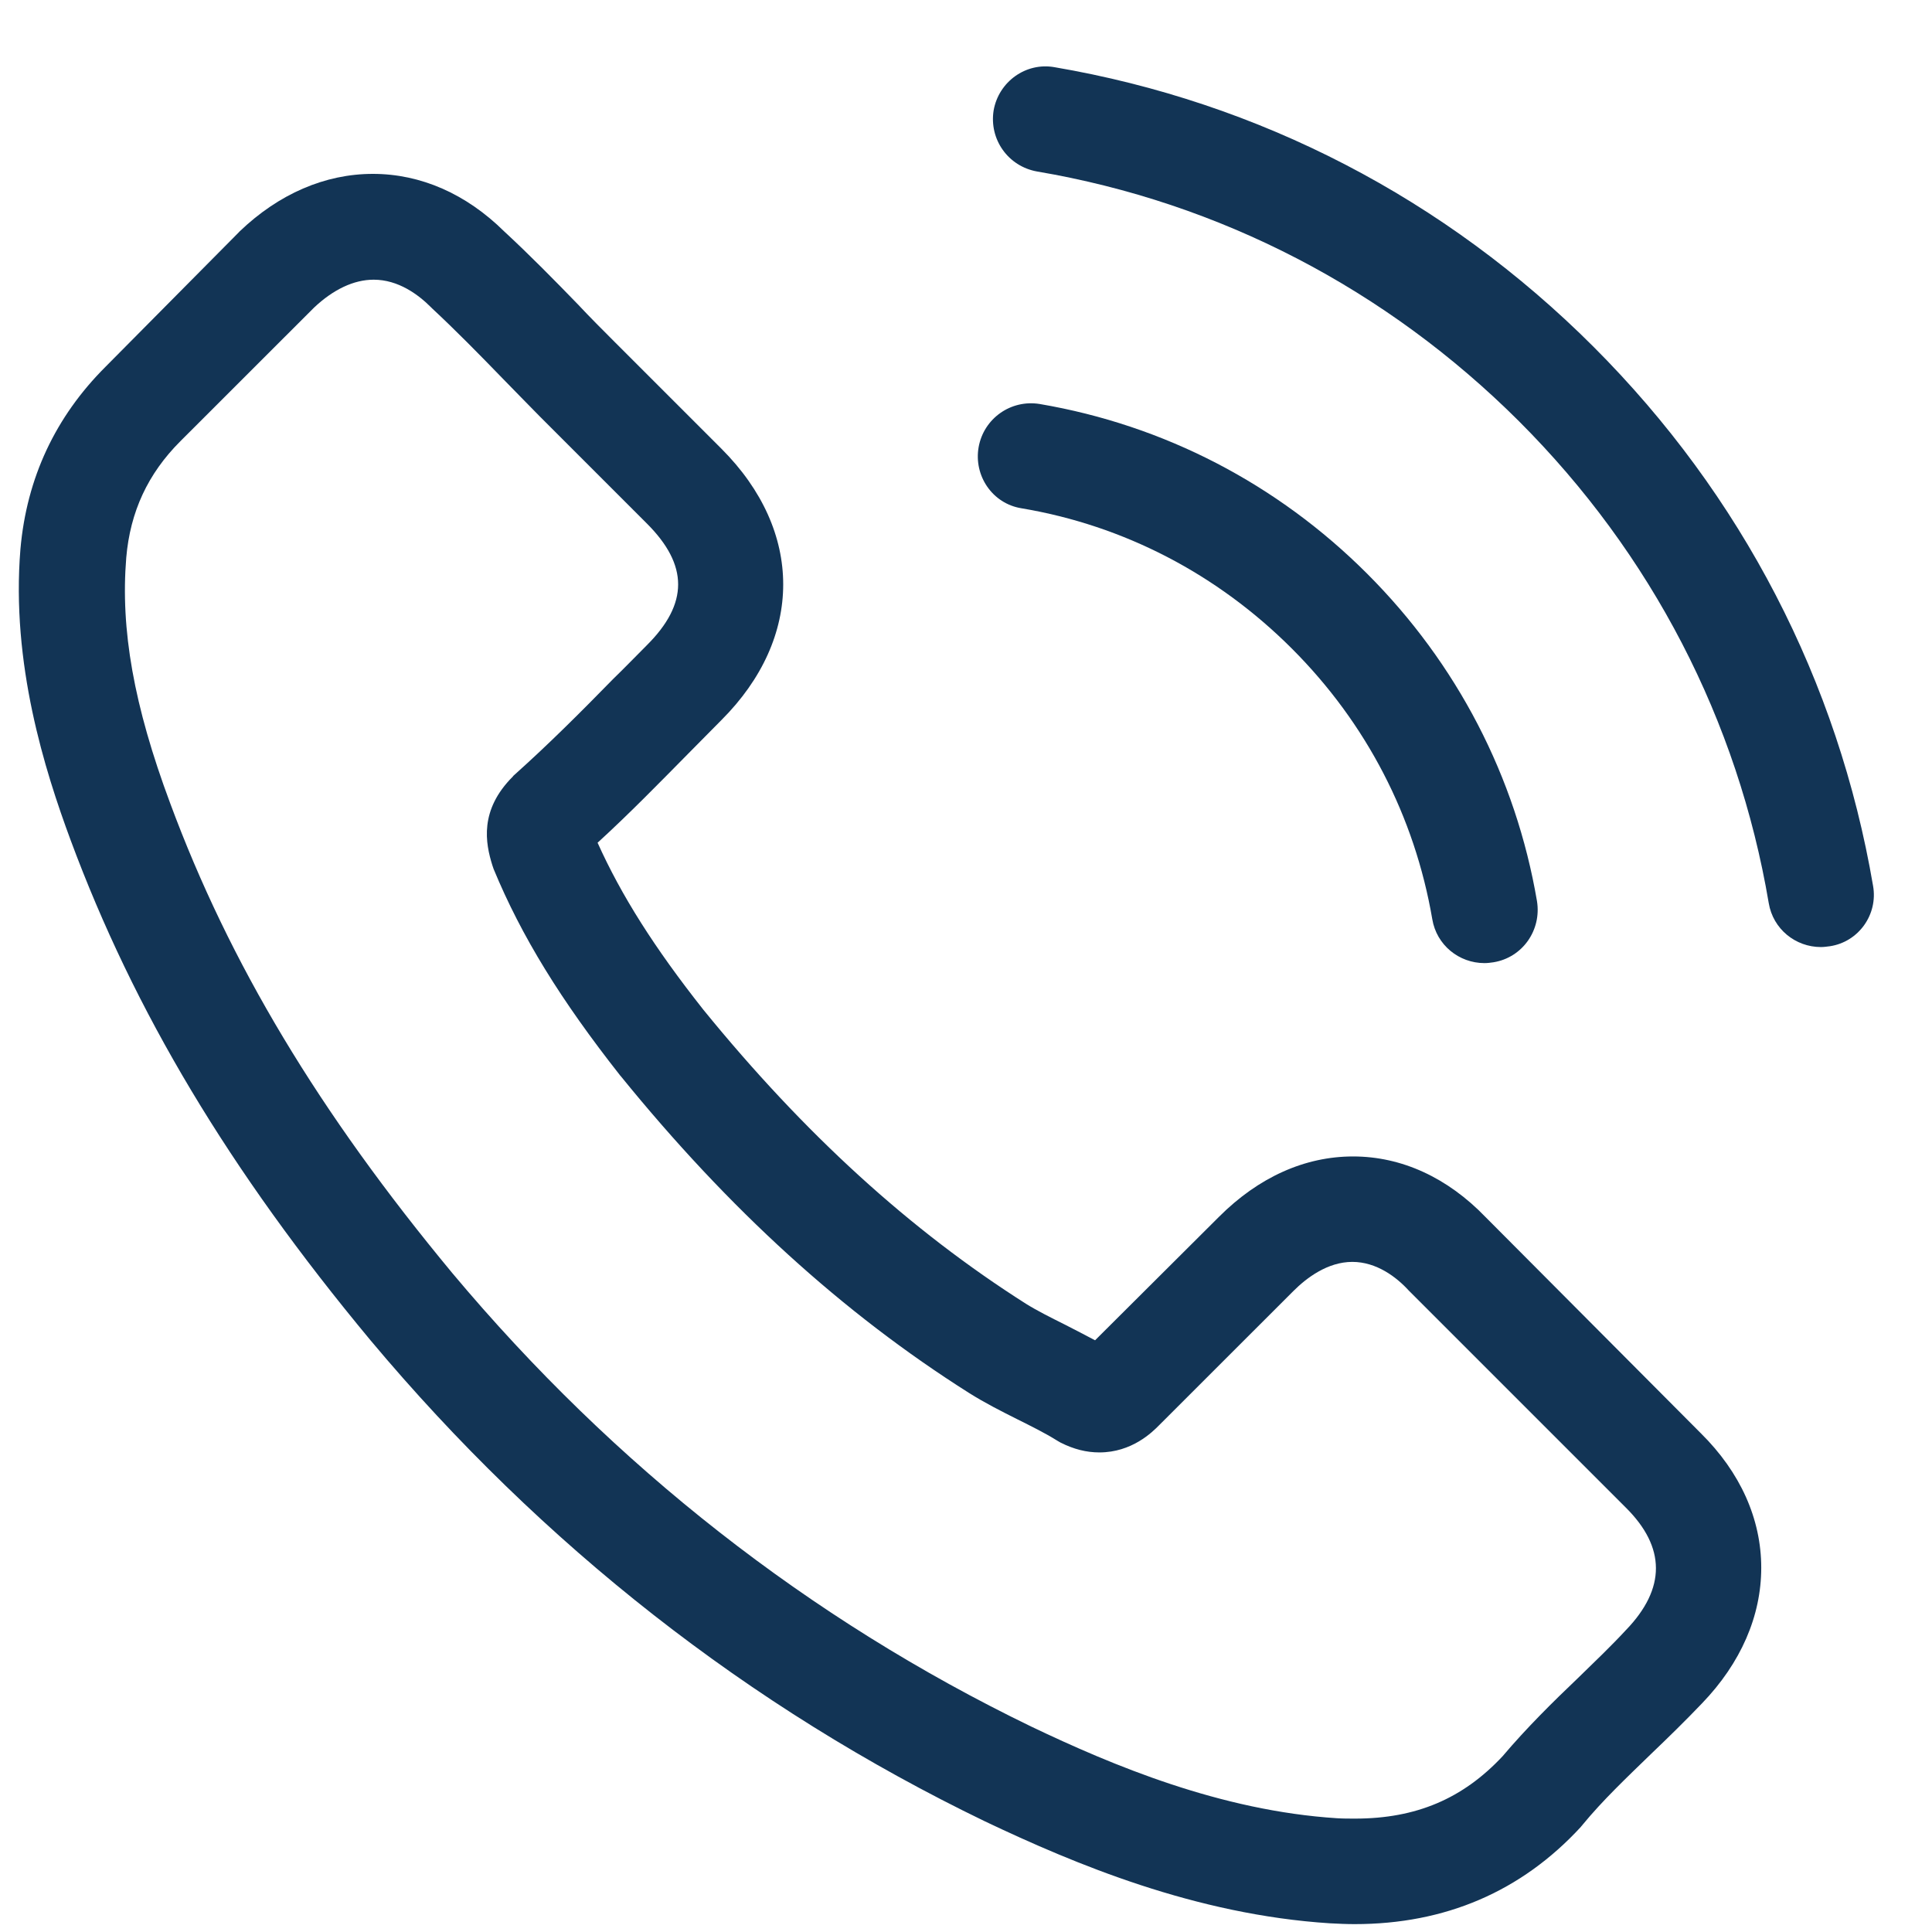
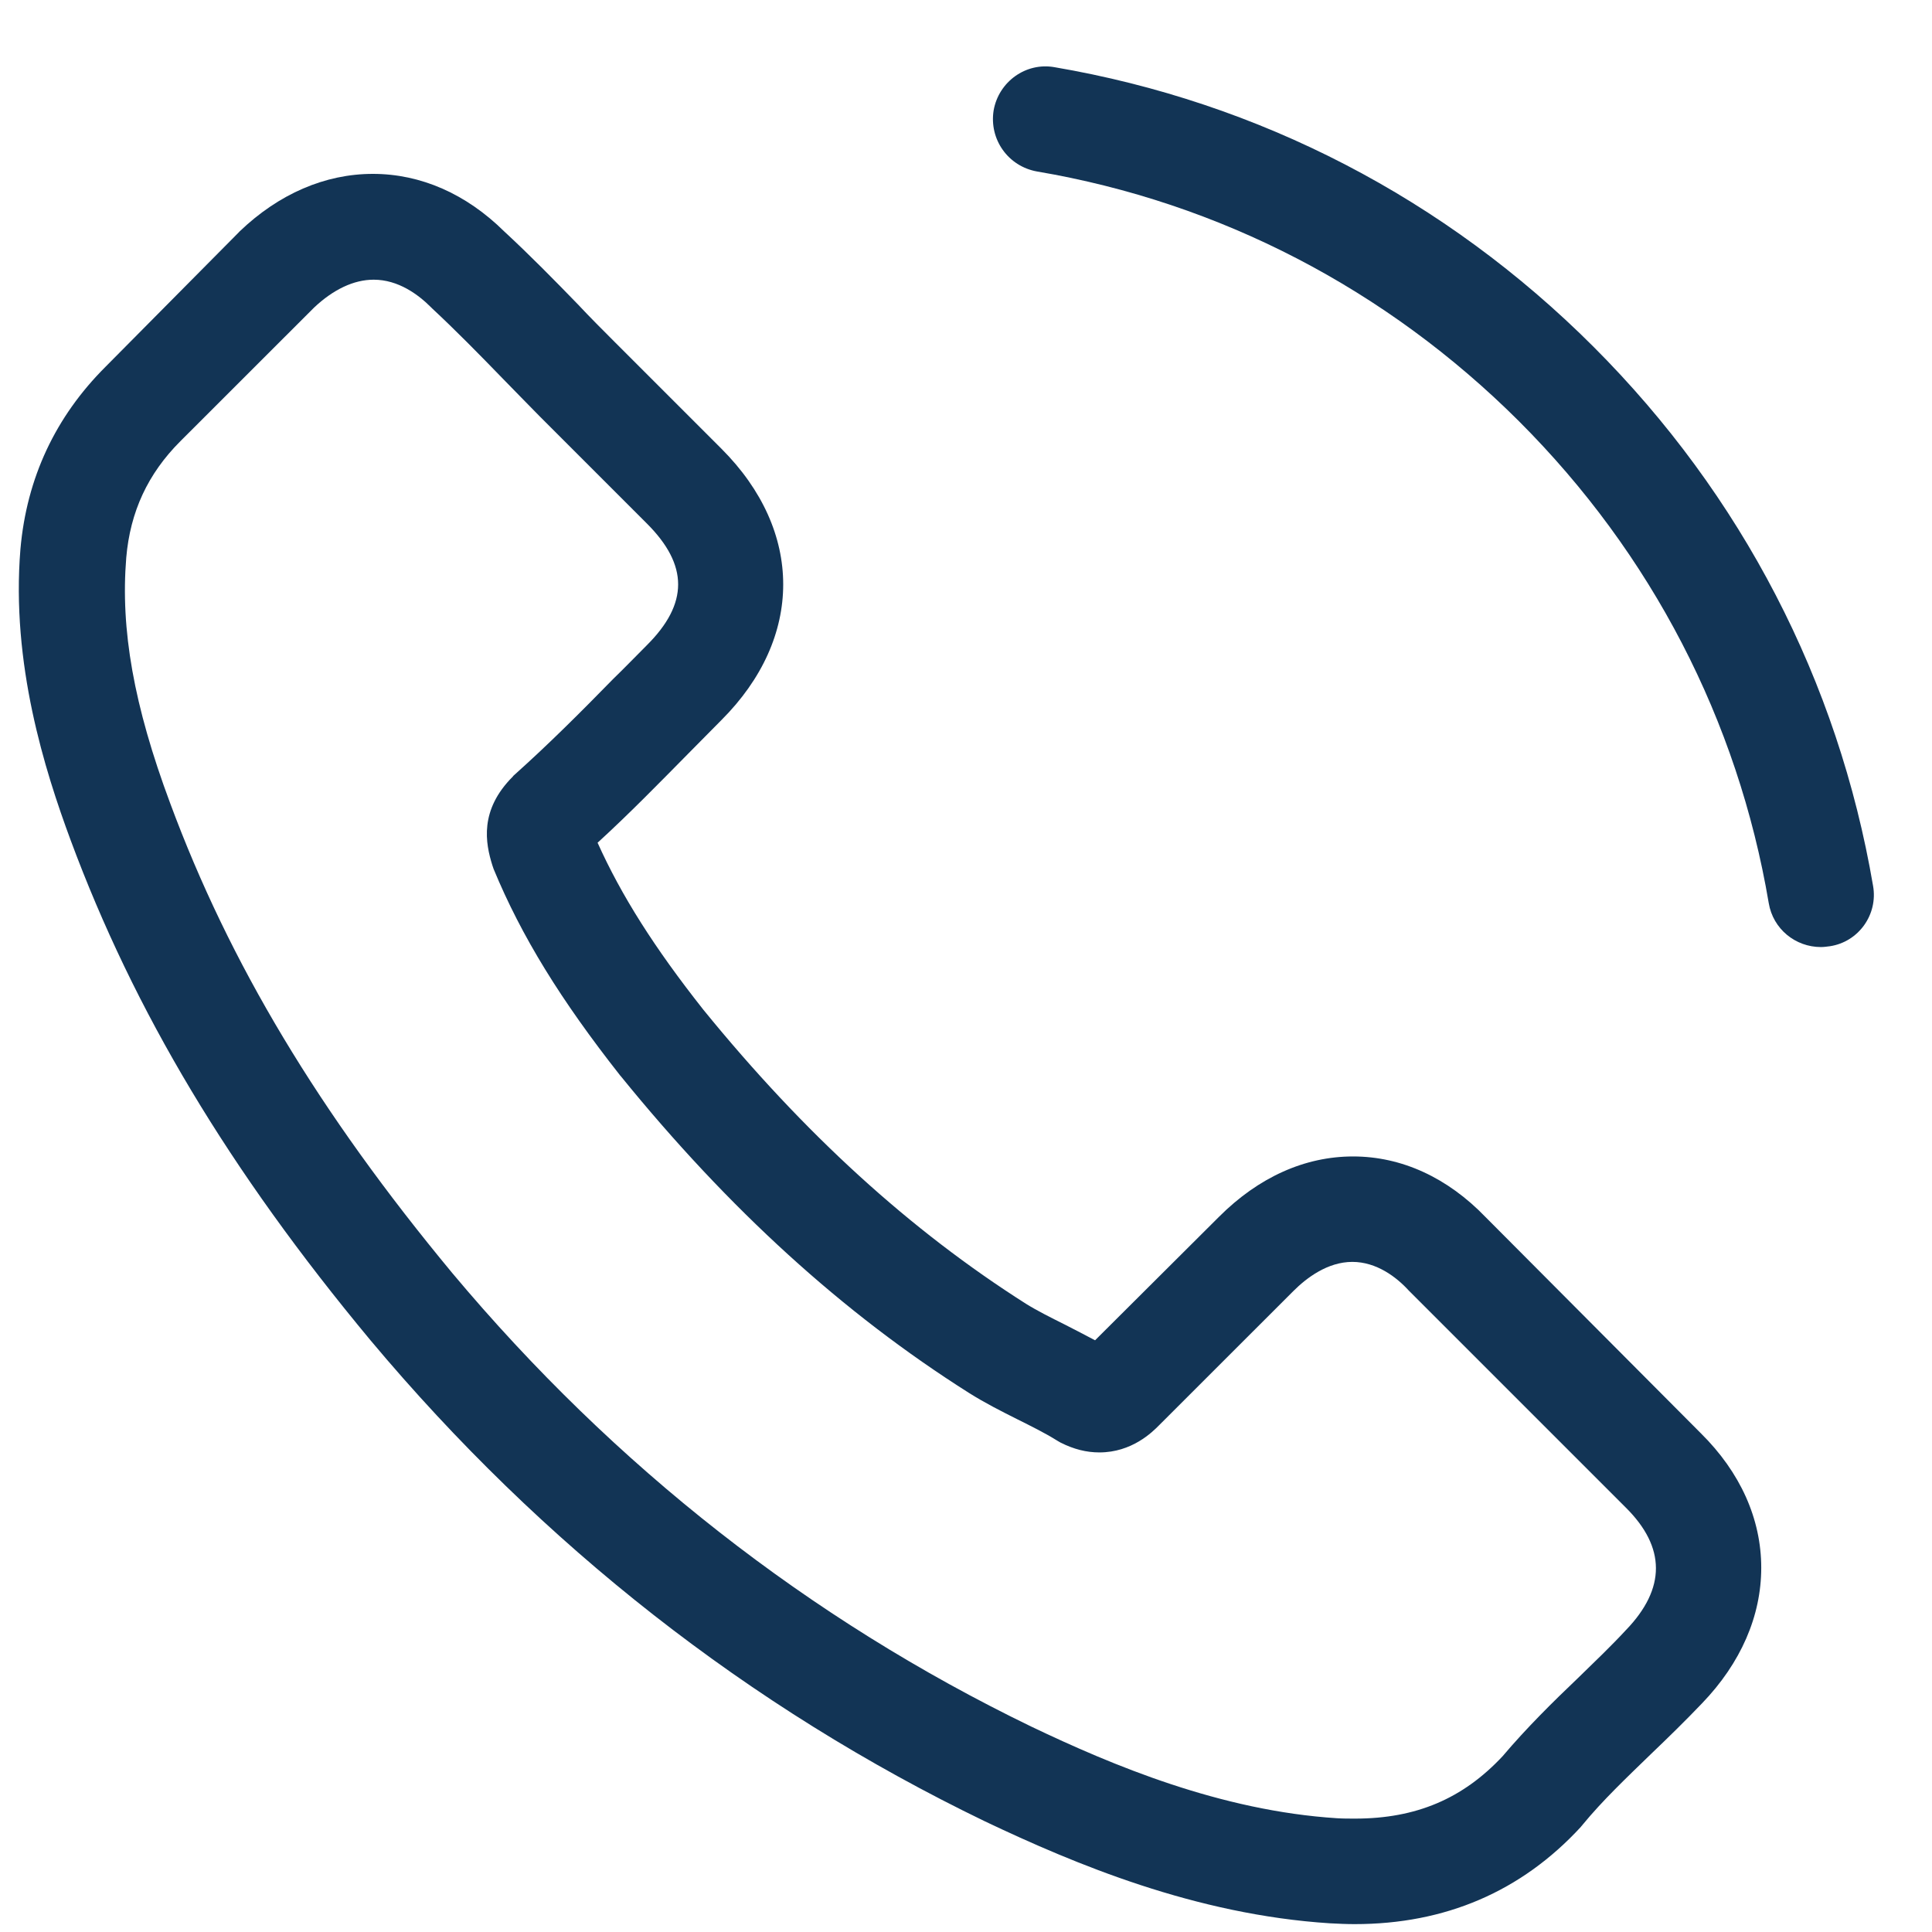
<svg xmlns="http://www.w3.org/2000/svg" width="26" height="26" viewBox="0 0 26 26" fill="none">
  <g clip-path="url(#clip0_370_25647)">
    <path d="M19.993 16.38C19.481 15.848 18.863 15.563 18.209 15.563C17.56 15.563 16.938 15.842 16.405 16.375L14.737 18.037C14.6 17.963 14.463 17.895 14.331 17.826C14.141 17.731 13.962 17.642 13.809 17.547C12.247 16.555 10.828 15.262 9.466 13.589C8.807 12.755 8.363 12.054 8.042 11.341C8.474 10.946 8.875 10.534 9.266 10.138C9.413 9.991 9.561 9.838 9.709 9.69C10.817 8.582 10.817 7.147 9.709 6.039L8.268 4.598C8.105 4.435 7.936 4.266 7.778 4.097C7.461 3.77 7.129 3.432 6.786 3.115C6.274 2.609 5.662 2.34 5.018 2.34C4.374 2.34 3.752 2.609 3.224 3.115C3.219 3.121 3.219 3.121 3.214 3.126L1.42 4.936C0.744 5.611 0.359 6.434 0.275 7.389C0.148 8.93 0.602 10.365 0.95 11.305C1.805 13.61 3.082 15.747 4.986 18.037C7.298 20.797 10.078 22.976 13.255 24.511C14.468 25.087 16.088 25.767 17.898 25.883C18.009 25.889 18.125 25.894 18.23 25.894C19.449 25.894 20.473 25.456 21.275 24.585C21.28 24.575 21.291 24.569 21.296 24.559C21.57 24.226 21.887 23.926 22.219 23.604C22.446 23.387 22.678 23.161 22.905 22.923C23.428 22.38 23.702 21.747 23.702 21.098C23.702 20.443 23.422 19.815 22.889 19.288L19.993 16.38ZM21.882 21.936C21.876 21.936 21.876 21.942 21.882 21.936C21.676 22.158 21.465 22.359 21.238 22.58C20.895 22.907 20.547 23.25 20.22 23.636C19.687 24.205 19.059 24.474 18.236 24.474C18.156 24.474 18.072 24.474 17.993 24.469C16.426 24.369 14.97 23.757 13.877 23.235C10.891 21.789 8.268 19.736 6.089 17.135C4.29 14.966 3.087 12.961 2.29 10.809C1.8 9.495 1.62 8.471 1.699 7.505C1.752 6.888 1.989 6.376 2.427 5.938L4.227 4.139C4.485 3.896 4.76 3.764 5.029 3.764C5.361 3.764 5.63 3.965 5.799 4.134C5.804 4.139 5.81 4.144 5.815 4.15C6.137 4.45 6.443 4.762 6.765 5.094C6.928 5.263 7.097 5.432 7.266 5.606L8.706 7.046C9.266 7.606 9.266 8.123 8.706 8.682C8.553 8.835 8.406 8.988 8.253 9.136C7.809 9.59 7.387 10.012 6.928 10.423C6.918 10.434 6.907 10.439 6.902 10.45C6.448 10.903 6.532 11.347 6.627 11.648C6.633 11.663 6.638 11.679 6.643 11.695C7.018 12.602 7.546 13.457 8.348 14.476L8.353 14.481C9.809 16.275 11.345 17.673 13.038 18.744C13.255 18.881 13.476 18.992 13.687 19.098C13.877 19.193 14.057 19.282 14.21 19.377C14.231 19.388 14.252 19.404 14.273 19.414C14.452 19.504 14.621 19.546 14.795 19.546C15.233 19.546 15.508 19.272 15.597 19.182L17.402 17.378C17.581 17.198 17.866 16.982 18.199 16.982C18.526 16.982 18.795 17.188 18.958 17.367C18.964 17.372 18.964 17.372 18.969 17.378L21.876 20.285C22.42 20.823 22.42 21.377 21.882 21.936Z" fill="#123455" />
-     <path d="M13.745 6.84C15.128 7.072 16.384 7.727 17.386 8.729C18.389 9.732 19.038 10.988 19.275 12.37C19.333 12.718 19.634 12.961 19.977 12.961C20.019 12.961 20.056 12.956 20.098 12.95C20.489 12.887 20.747 12.518 20.684 12.127C20.399 10.455 19.608 8.93 18.399 7.721C17.191 6.513 15.666 5.722 13.993 5.437C13.603 5.373 13.239 5.632 13.17 6.017C13.102 6.402 13.355 6.777 13.745 6.84Z" fill="#123455" />
    <path d="M25.207 11.922C24.737 9.167 23.439 6.661 21.445 4.667C19.45 2.672 16.944 1.374 14.19 0.904C13.805 0.836 13.44 1.1 13.372 1.485C13.309 1.875 13.567 2.239 13.957 2.308C16.416 2.725 18.659 3.891 20.442 5.669C22.226 7.452 23.387 9.695 23.803 12.154C23.861 12.502 24.162 12.745 24.505 12.745C24.547 12.745 24.584 12.739 24.626 12.734C25.012 12.676 25.275 12.307 25.207 11.922Z" fill="#123455" />
  </g>
  <defs>
    <clipPath id="clip0_370_25647">
      <rect width="25" height="25" fill="white" transform="translate(0.234 0.894)" />
    </clipPath>
  </defs>
</svg>